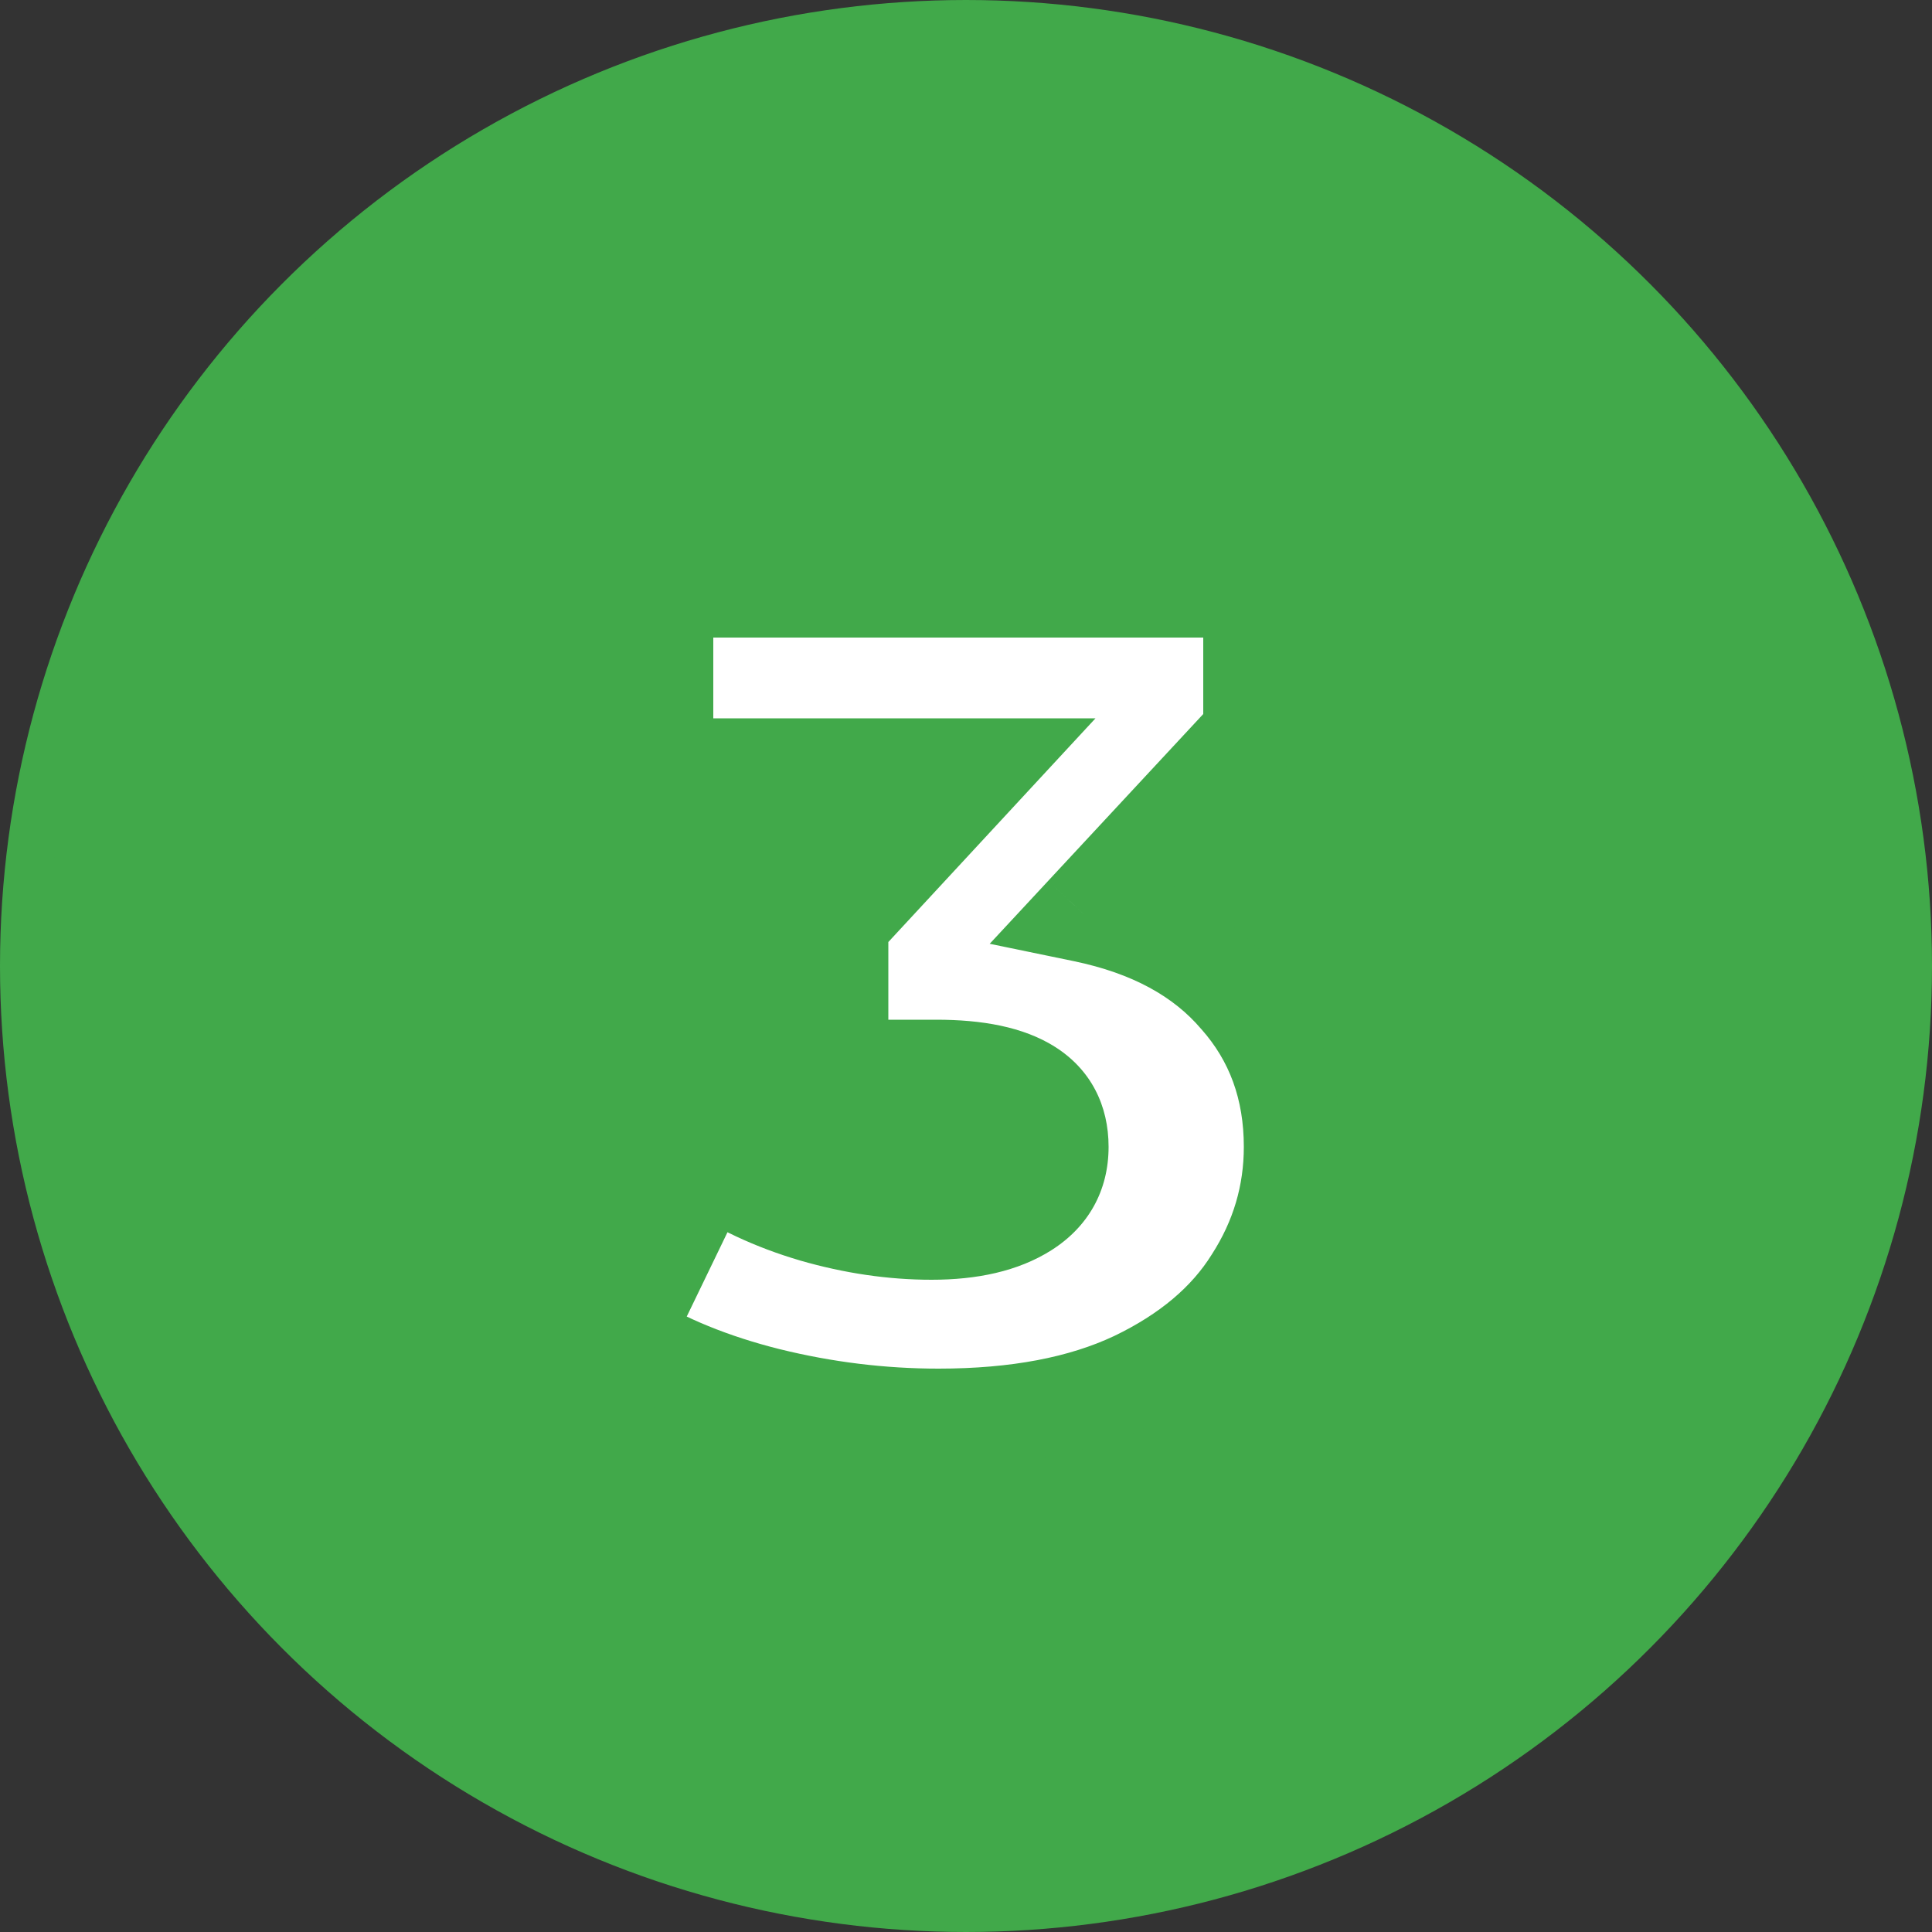
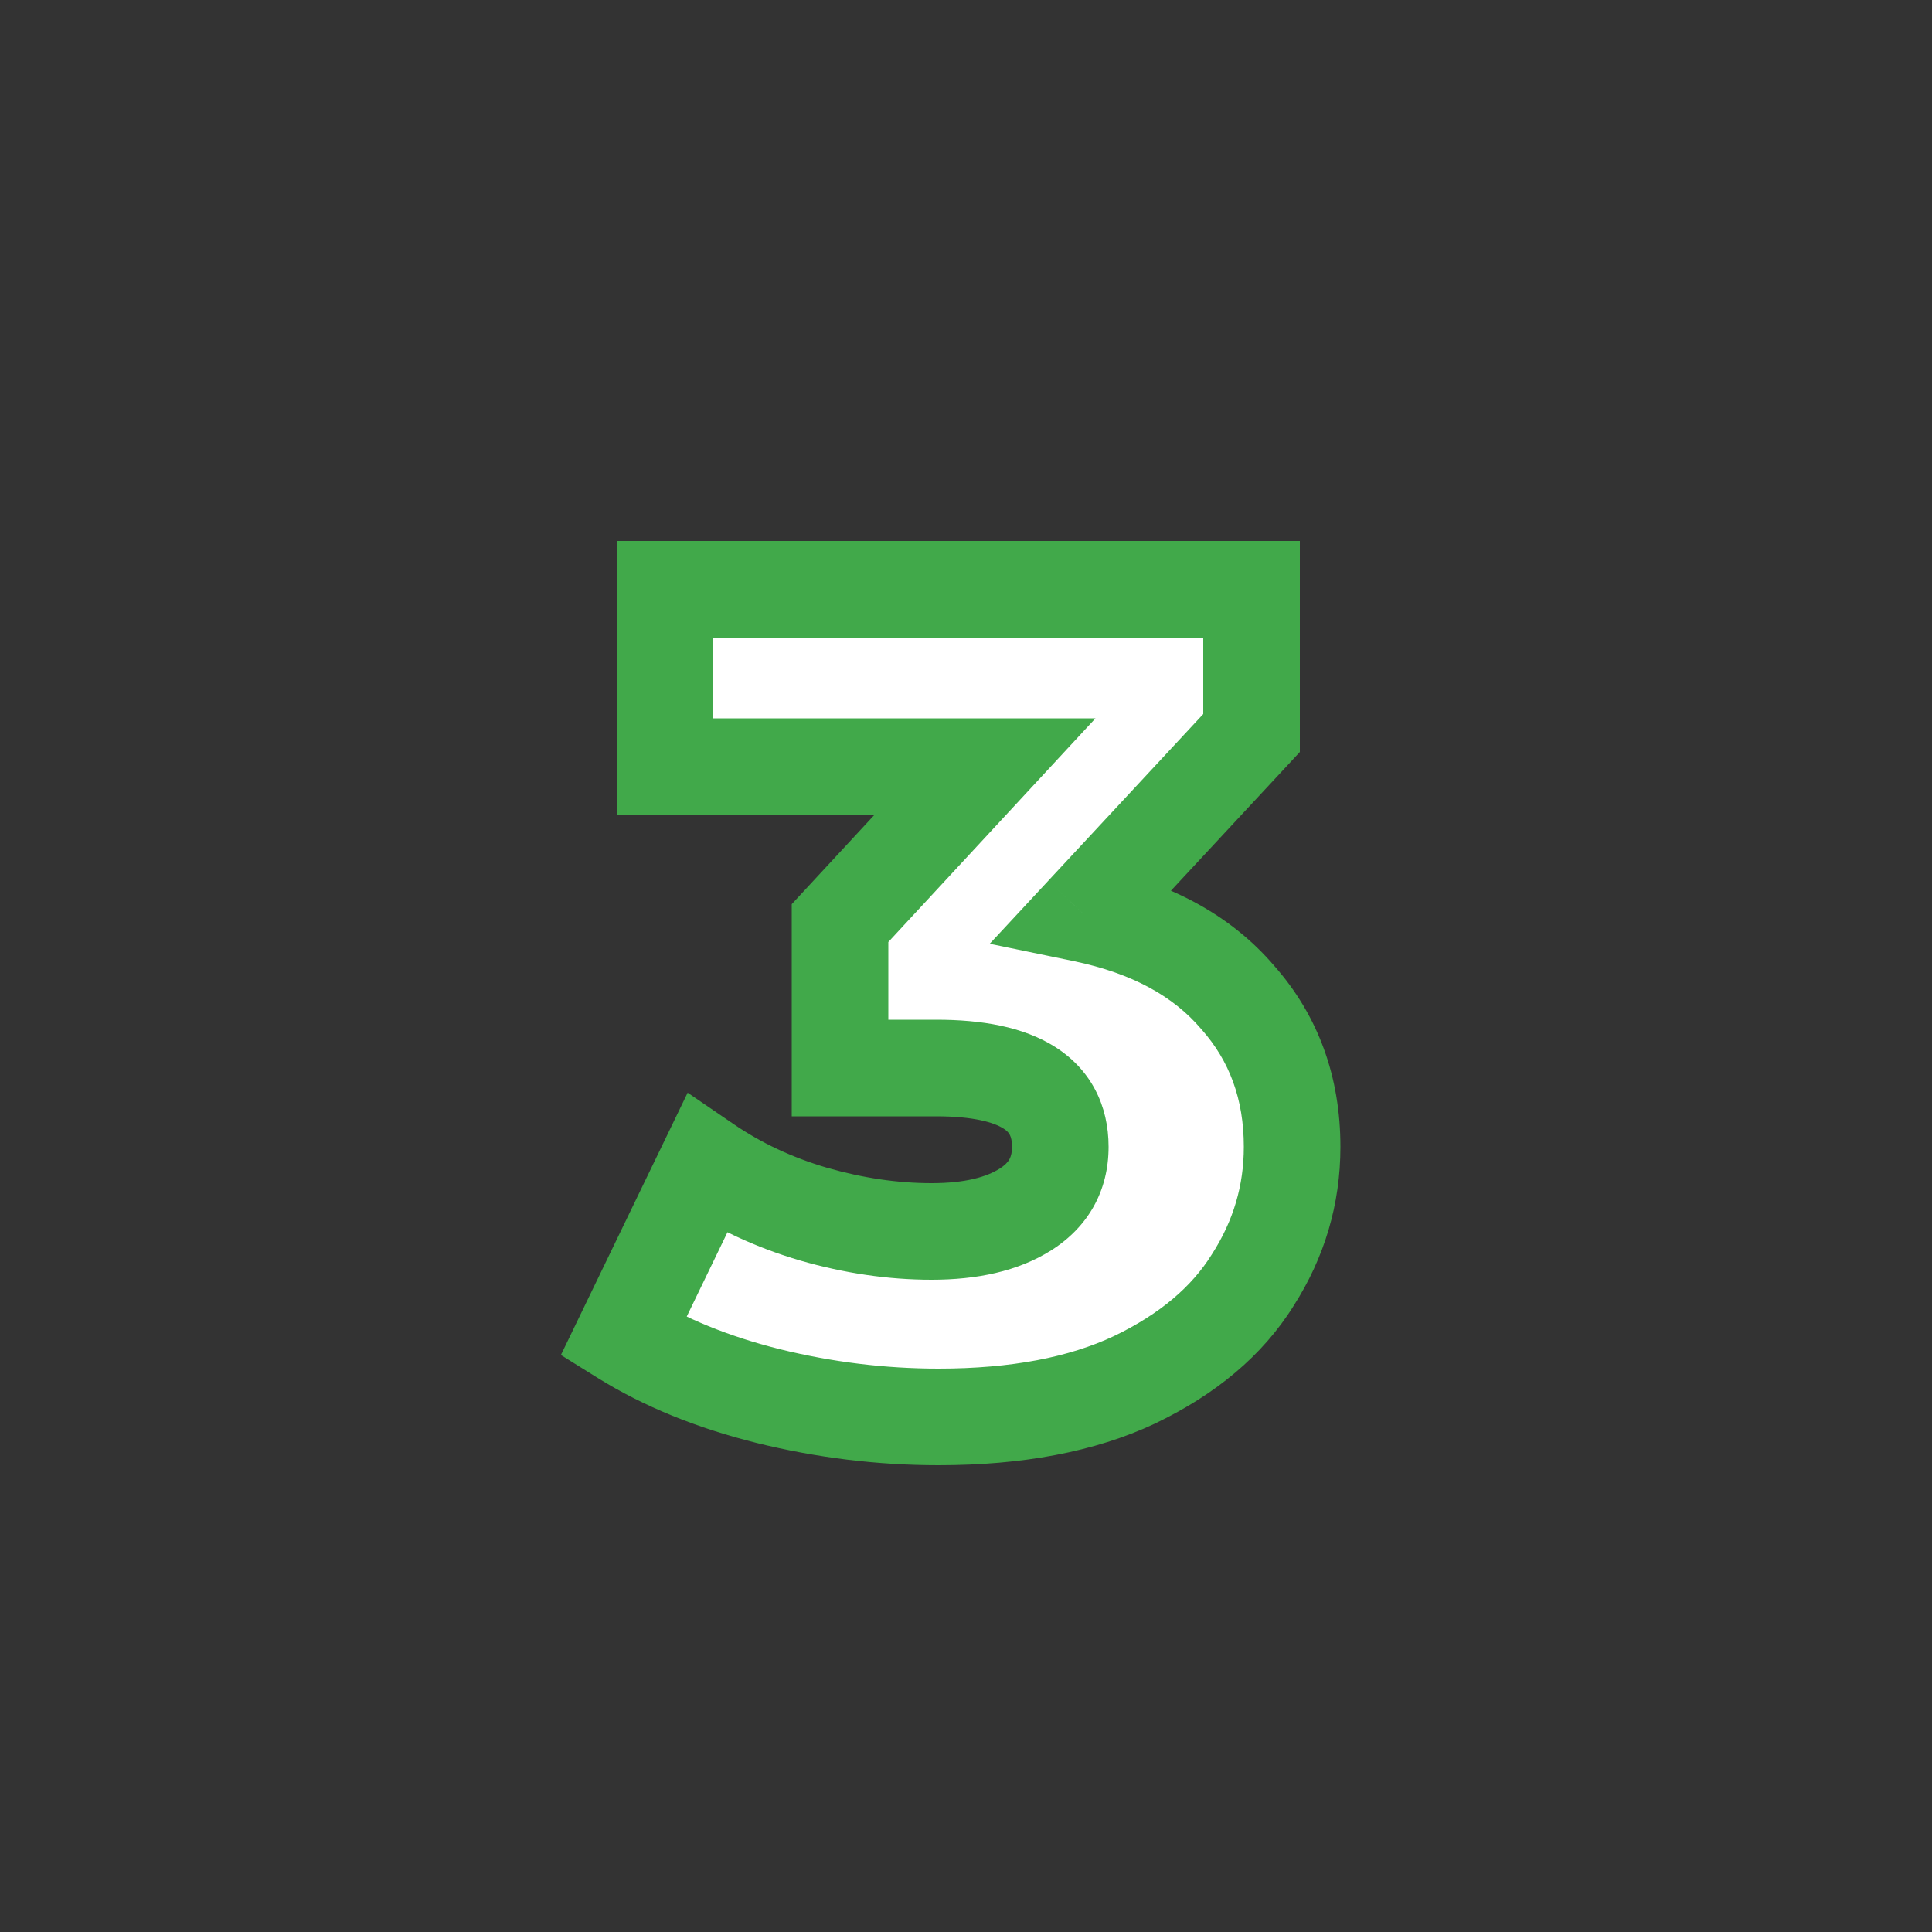
<svg xmlns="http://www.w3.org/2000/svg" width="40" height="40" viewBox="0 0 40 40" fill="none">
  <rect x="0" y="0" width="40" height="40" fill="#333333" stroke="none" />
-   <circle cx="20" cy="20" r="19.5" fill="#41A94A" stroke="#41A94A" />
  <path d="M22.432 18.92C23.824 19.208 24.888 19.784 25.624 20.648C26.376 21.496 26.752 22.528 26.752 23.744C26.752 24.736 26.48 25.656 25.936 26.504C25.408 27.352 24.592 28.04 23.488 28.568C22.4 29.08 21.048 29.336 19.432 29.336C18.248 29.336 17.072 29.192 15.904 28.904C14.752 28.616 13.752 28.208 12.904 27.68L14.632 24.104C15.288 24.552 16.024 24.896 16.84 25.136C17.672 25.376 18.488 25.496 19.288 25.496C20.104 25.496 20.752 25.344 21.232 25.04C21.712 24.736 21.952 24.304 21.952 23.744C21.952 22.656 21.096 22.112 19.384 22.112H17.392V19.112L20.392 15.872H13.768V12.2H25.912V15.176L22.432 18.92Z" fill="white" />
  <path d="M22.432 18.92L21.7 18.239L20.491 19.54L22.229 19.899L22.432 18.92ZM25.624 20.648L24.863 21.297L24.869 21.304L24.876 21.311L25.624 20.648ZM25.936 26.504L25.094 25.964L25.087 25.975L25.936 26.504ZM23.488 28.568L23.914 29.473L23.919 29.47L23.488 28.568ZM15.904 28.904L15.662 29.874L15.665 29.875L15.904 28.904ZM12.904 27.68L12.004 27.245L11.613 28.054L12.375 28.529L12.904 27.68ZM14.632 24.104L15.196 23.278L14.237 22.623L13.732 23.669L14.632 24.104ZM16.84 25.136L16.558 26.095L16.563 26.097L16.84 25.136ZM21.232 25.04L21.767 25.885L21.232 25.04ZM17.392 22.112H16.392V23.112H17.392V22.112ZM17.392 19.112L16.658 18.433L16.392 18.72V19.112H17.392ZM20.392 15.872L21.126 16.551L22.681 14.872H20.392V15.872ZM13.768 15.872H12.768V16.872H13.768V15.872ZM13.768 12.2V11.2H12.768V12.2H13.768ZM25.912 12.2H26.912V11.2H25.912V12.2ZM25.912 15.176L26.645 15.857L26.912 15.569V15.176H25.912ZM22.229 19.899C23.46 20.154 24.304 20.641 24.863 21.297L26.385 20C25.472 18.927 24.188 18.262 22.635 17.941L22.229 19.899ZM24.876 21.311C25.453 21.963 25.752 22.753 25.752 23.744H27.752C27.752 22.303 27.299 21.029 26.372 19.985L24.876 21.311ZM25.752 23.744C25.752 24.541 25.537 25.274 25.094 25.964L26.778 27.044C27.423 26.038 27.752 24.931 27.752 23.744H25.752ZM25.087 25.975C24.68 26.629 24.027 27.201 23.056 27.666L23.919 29.47C25.157 28.878 26.136 28.075 26.785 27.033L25.087 25.975ZM23.062 27.663C22.145 28.095 20.949 28.336 19.432 28.336V30.336C21.147 30.336 22.655 30.065 23.914 29.473L23.062 27.663ZM19.432 28.336C18.33 28.336 17.234 28.202 16.143 27.933L15.665 29.875C16.91 30.182 18.166 30.336 19.432 30.336V28.336ZM16.146 27.934C15.077 27.666 14.177 27.295 13.433 26.831L12.375 28.529C13.327 29.121 14.427 29.566 15.662 29.874L16.146 27.934ZM13.804 28.115L15.532 24.539L13.732 23.669L12.004 27.245L13.804 28.115ZM14.068 24.93C14.816 25.441 15.649 25.828 16.558 26.095L17.122 24.177C16.399 23.964 15.76 23.663 15.196 23.278L14.068 24.93ZM16.563 26.097C17.478 26.361 18.387 26.496 19.288 26.496V24.496C18.589 24.496 17.866 24.391 17.117 24.175L16.563 26.097ZM19.288 26.496C20.215 26.496 21.072 26.325 21.767 25.885L20.697 24.195C20.432 24.363 19.993 24.496 19.288 24.496V26.496ZM21.767 25.885C22.531 25.401 22.952 24.653 22.952 23.744H20.952C20.952 23.955 20.893 24.071 20.697 24.195L21.767 25.885ZM22.952 23.744C22.952 22.888 22.587 22.147 21.846 21.676C21.182 21.254 20.314 21.112 19.384 21.112V23.112C20.166 23.112 20.582 23.242 20.774 23.364C20.889 23.437 20.952 23.512 20.952 23.744H22.952ZM19.384 21.112H17.392V23.112H19.384V21.112ZM18.392 22.112V19.112H16.392V22.112H18.392ZM18.126 19.791L21.126 16.551L19.658 15.193L16.658 18.433L18.126 19.791ZM20.392 14.872H13.768V16.872H20.392V14.872ZM14.768 15.872V12.2H12.768V15.872H14.768ZM13.768 13.2H25.912V11.2H13.768V13.2ZM24.912 12.2V15.176H26.912V12.2H24.912ZM25.18 14.495L21.7 18.239L23.165 19.601L26.645 15.857L25.18 14.495Z" fill="#41A94A" />
</svg>